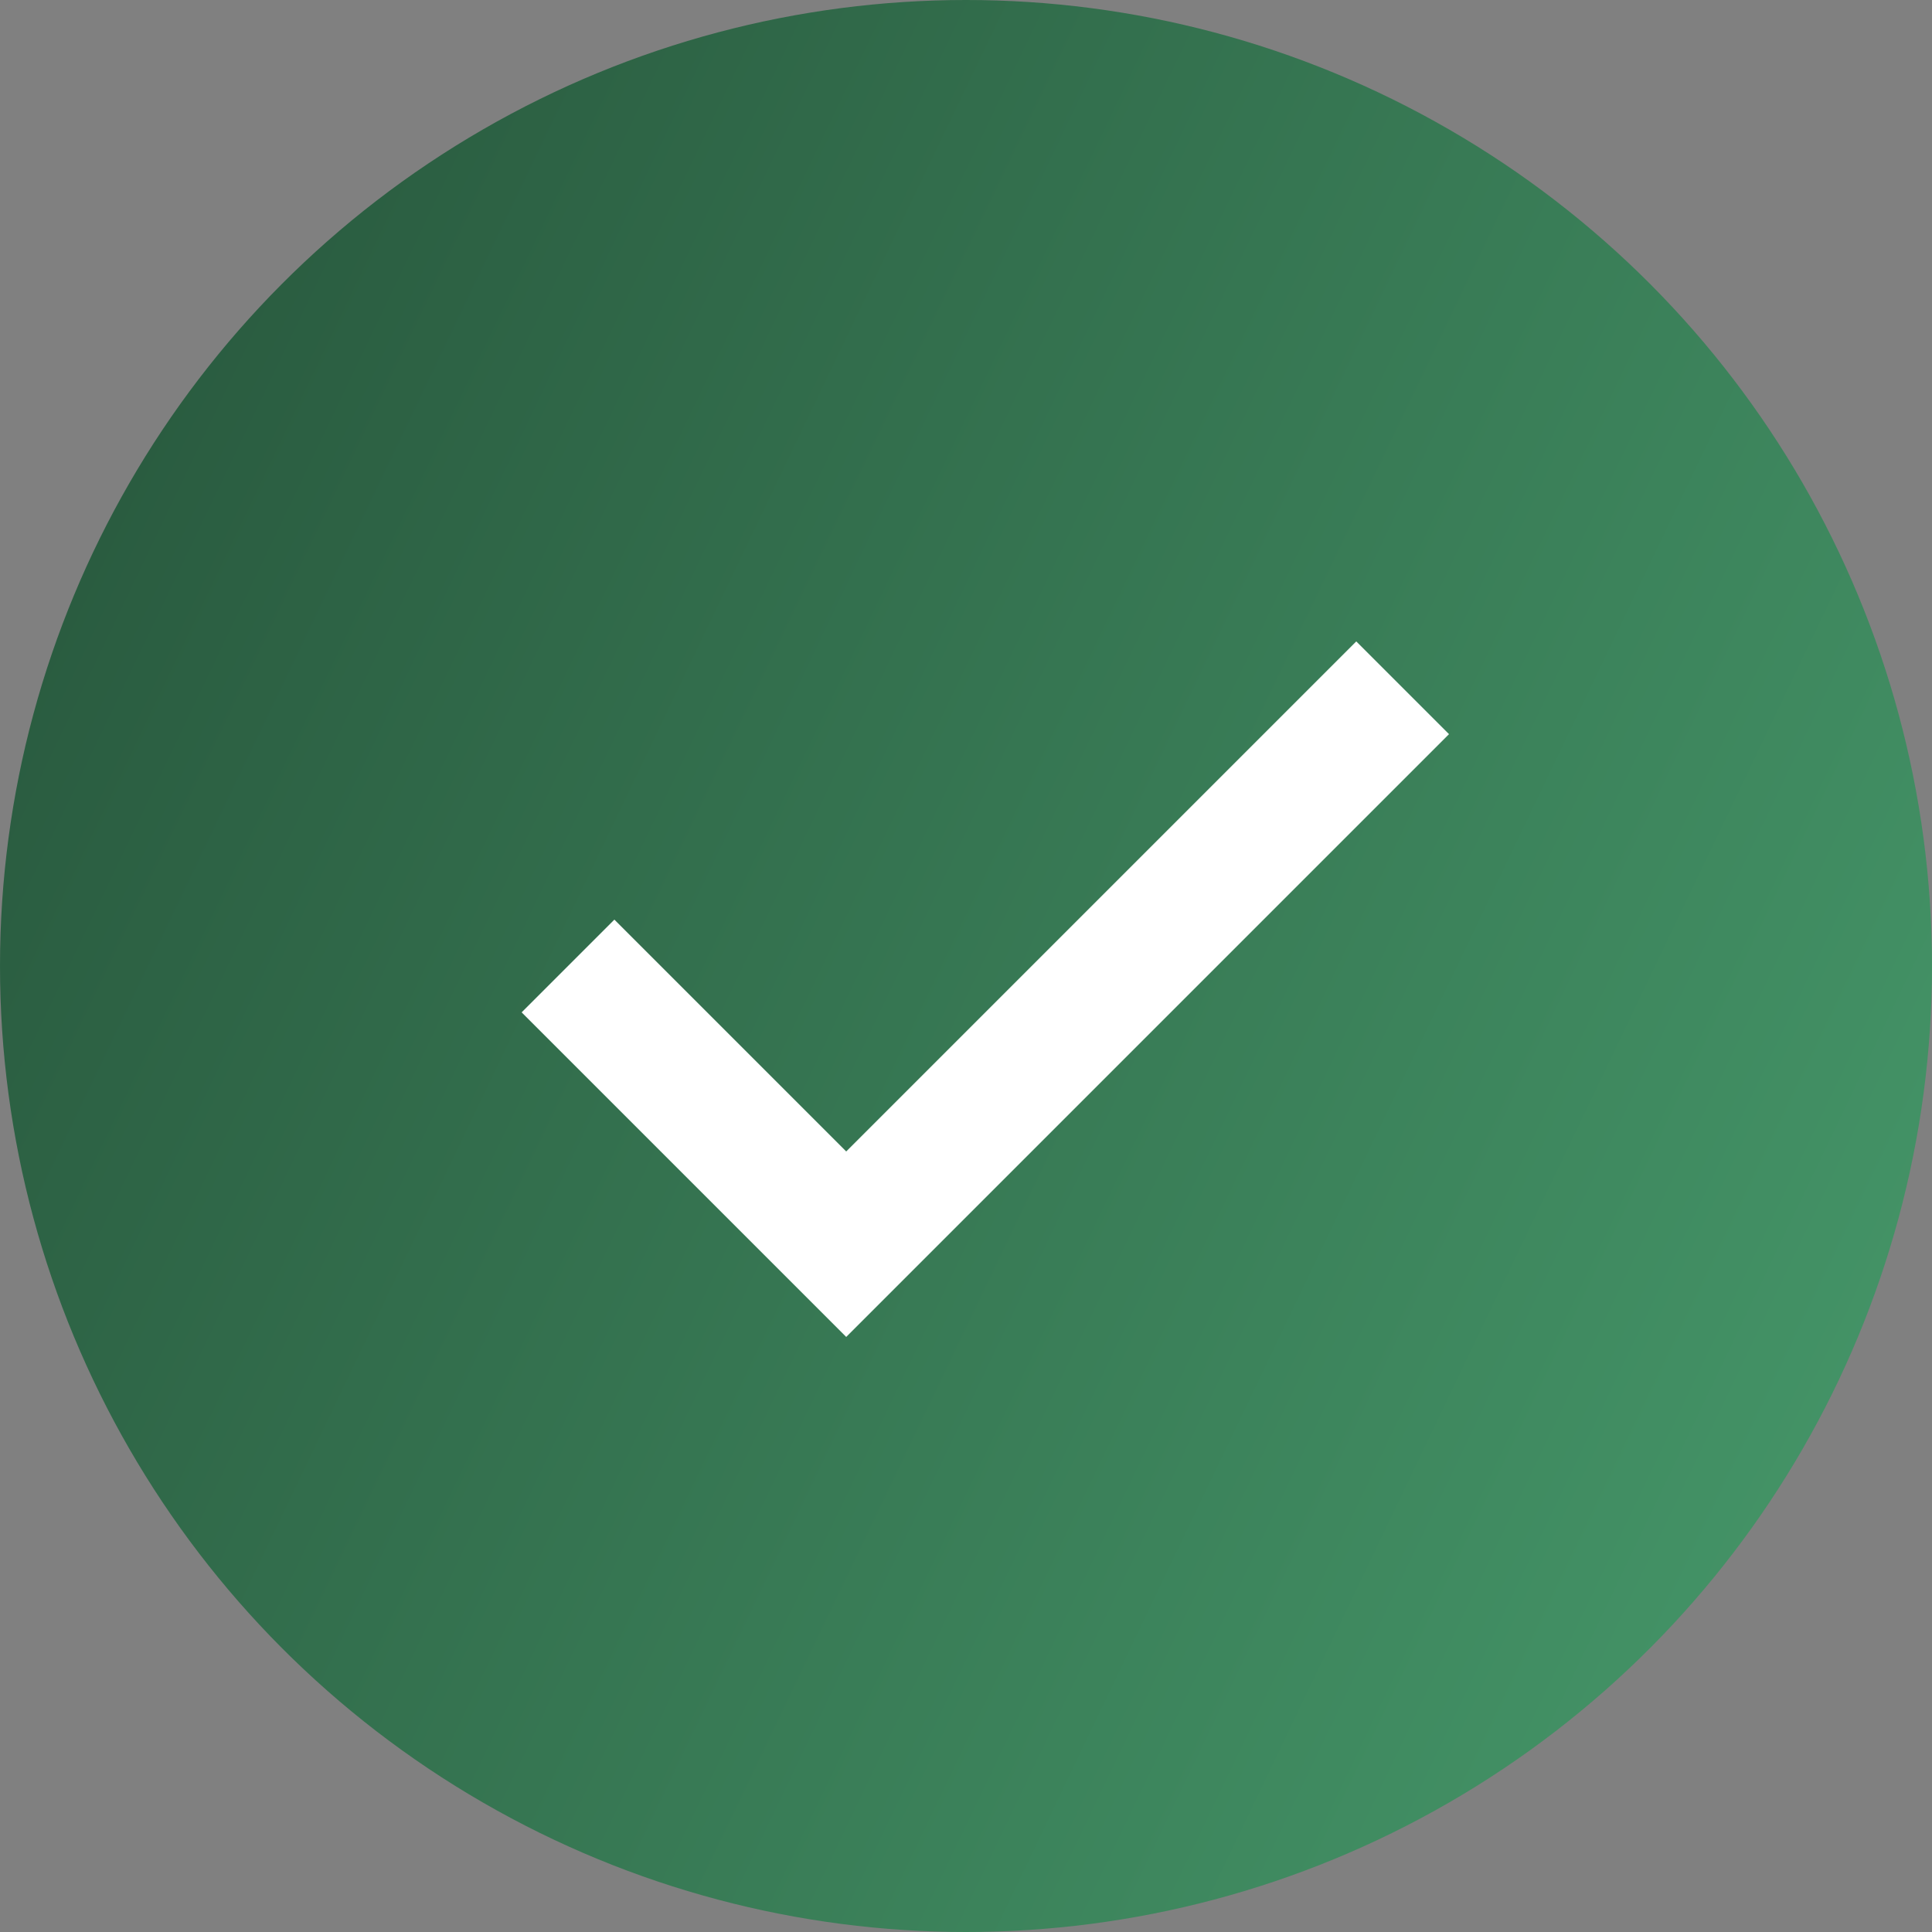
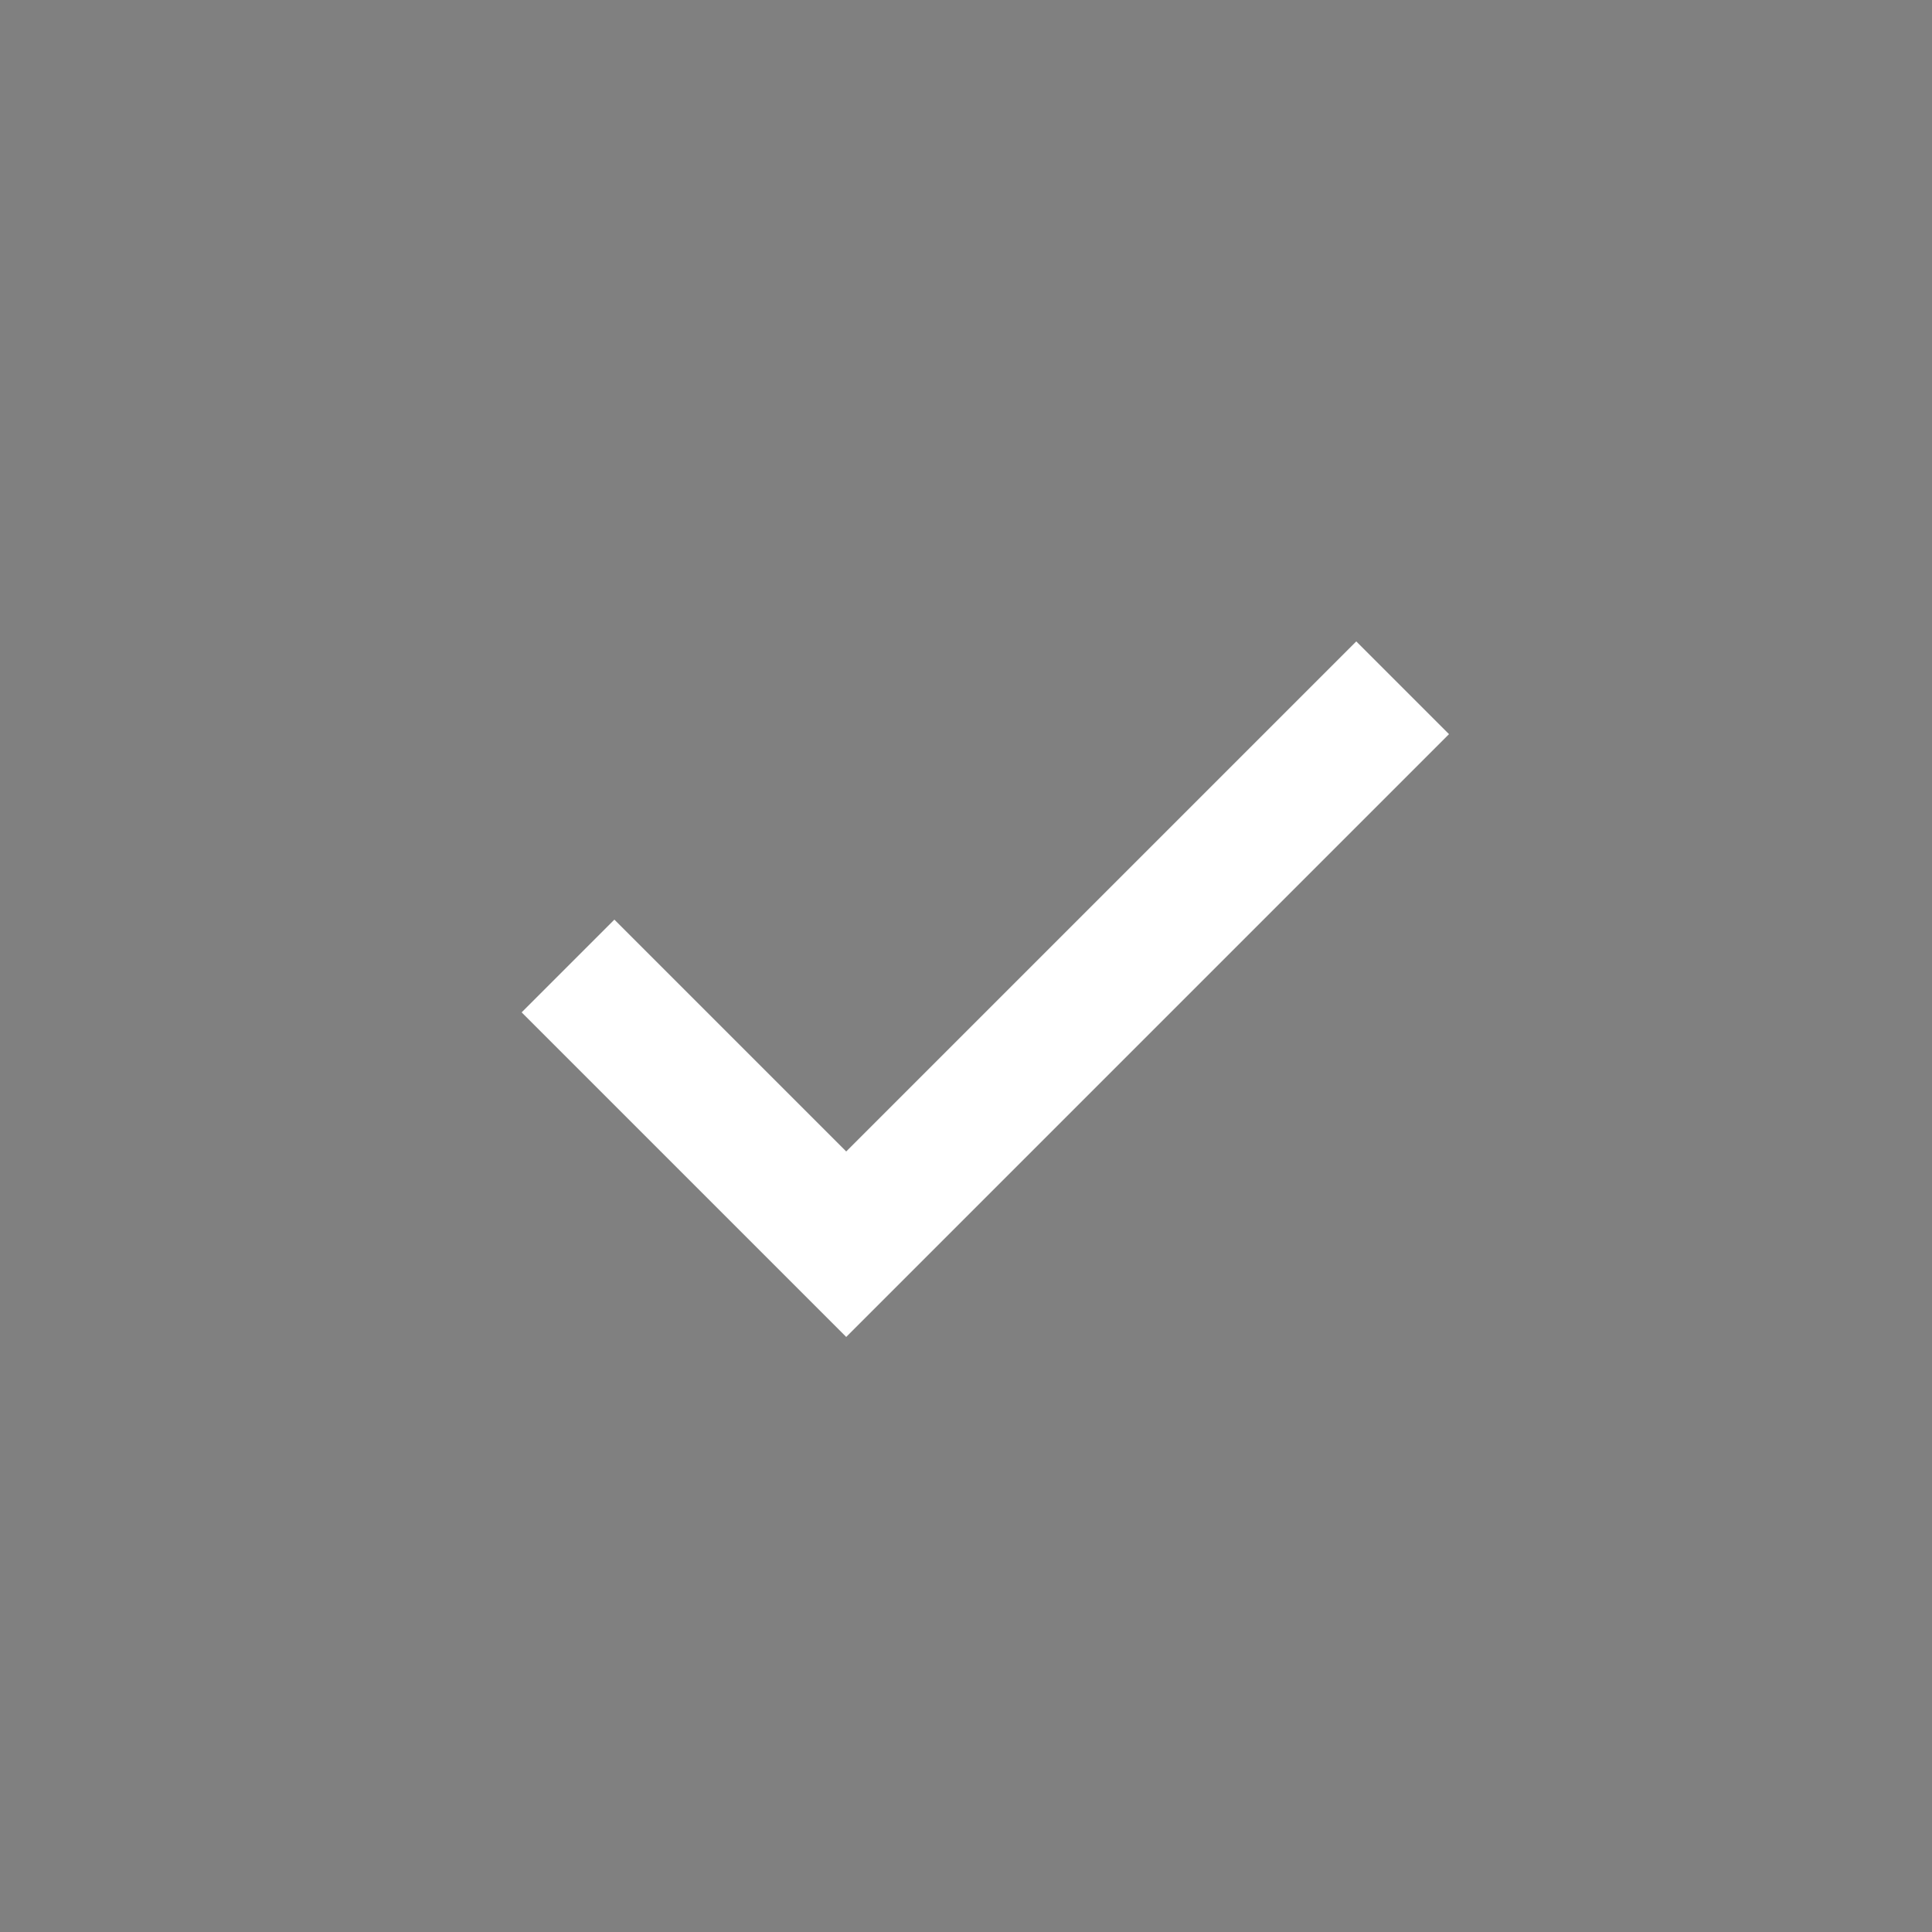
<svg xmlns="http://www.w3.org/2000/svg" width="100" height="100" viewBox="0 0 100 100" fill="none">
  <rect x="0" y="0" width="100" height="100" fill="#808080" stroke="none" />
-   <circle cx="50" cy="50" r="50" fill="url(#paint0_linear_162_82)" />
  <path d="M27 52.4L31.8 47.6L43.8 59.6L70.2 33.2L75 38L43.8 69.2L27 52.4Z" fill="white" />
  <defs>
    <linearGradient id="paint0_linear_162_82" x1="8" y1="21.5" x2="178.258" y2="103.06" gradientUnits="userSpaceOnUse">
      <stop stop-color="#2A5C40" />
      <stop offset="1" stop-color="#59C287" />
    </linearGradient>
  </defs>
</svg>